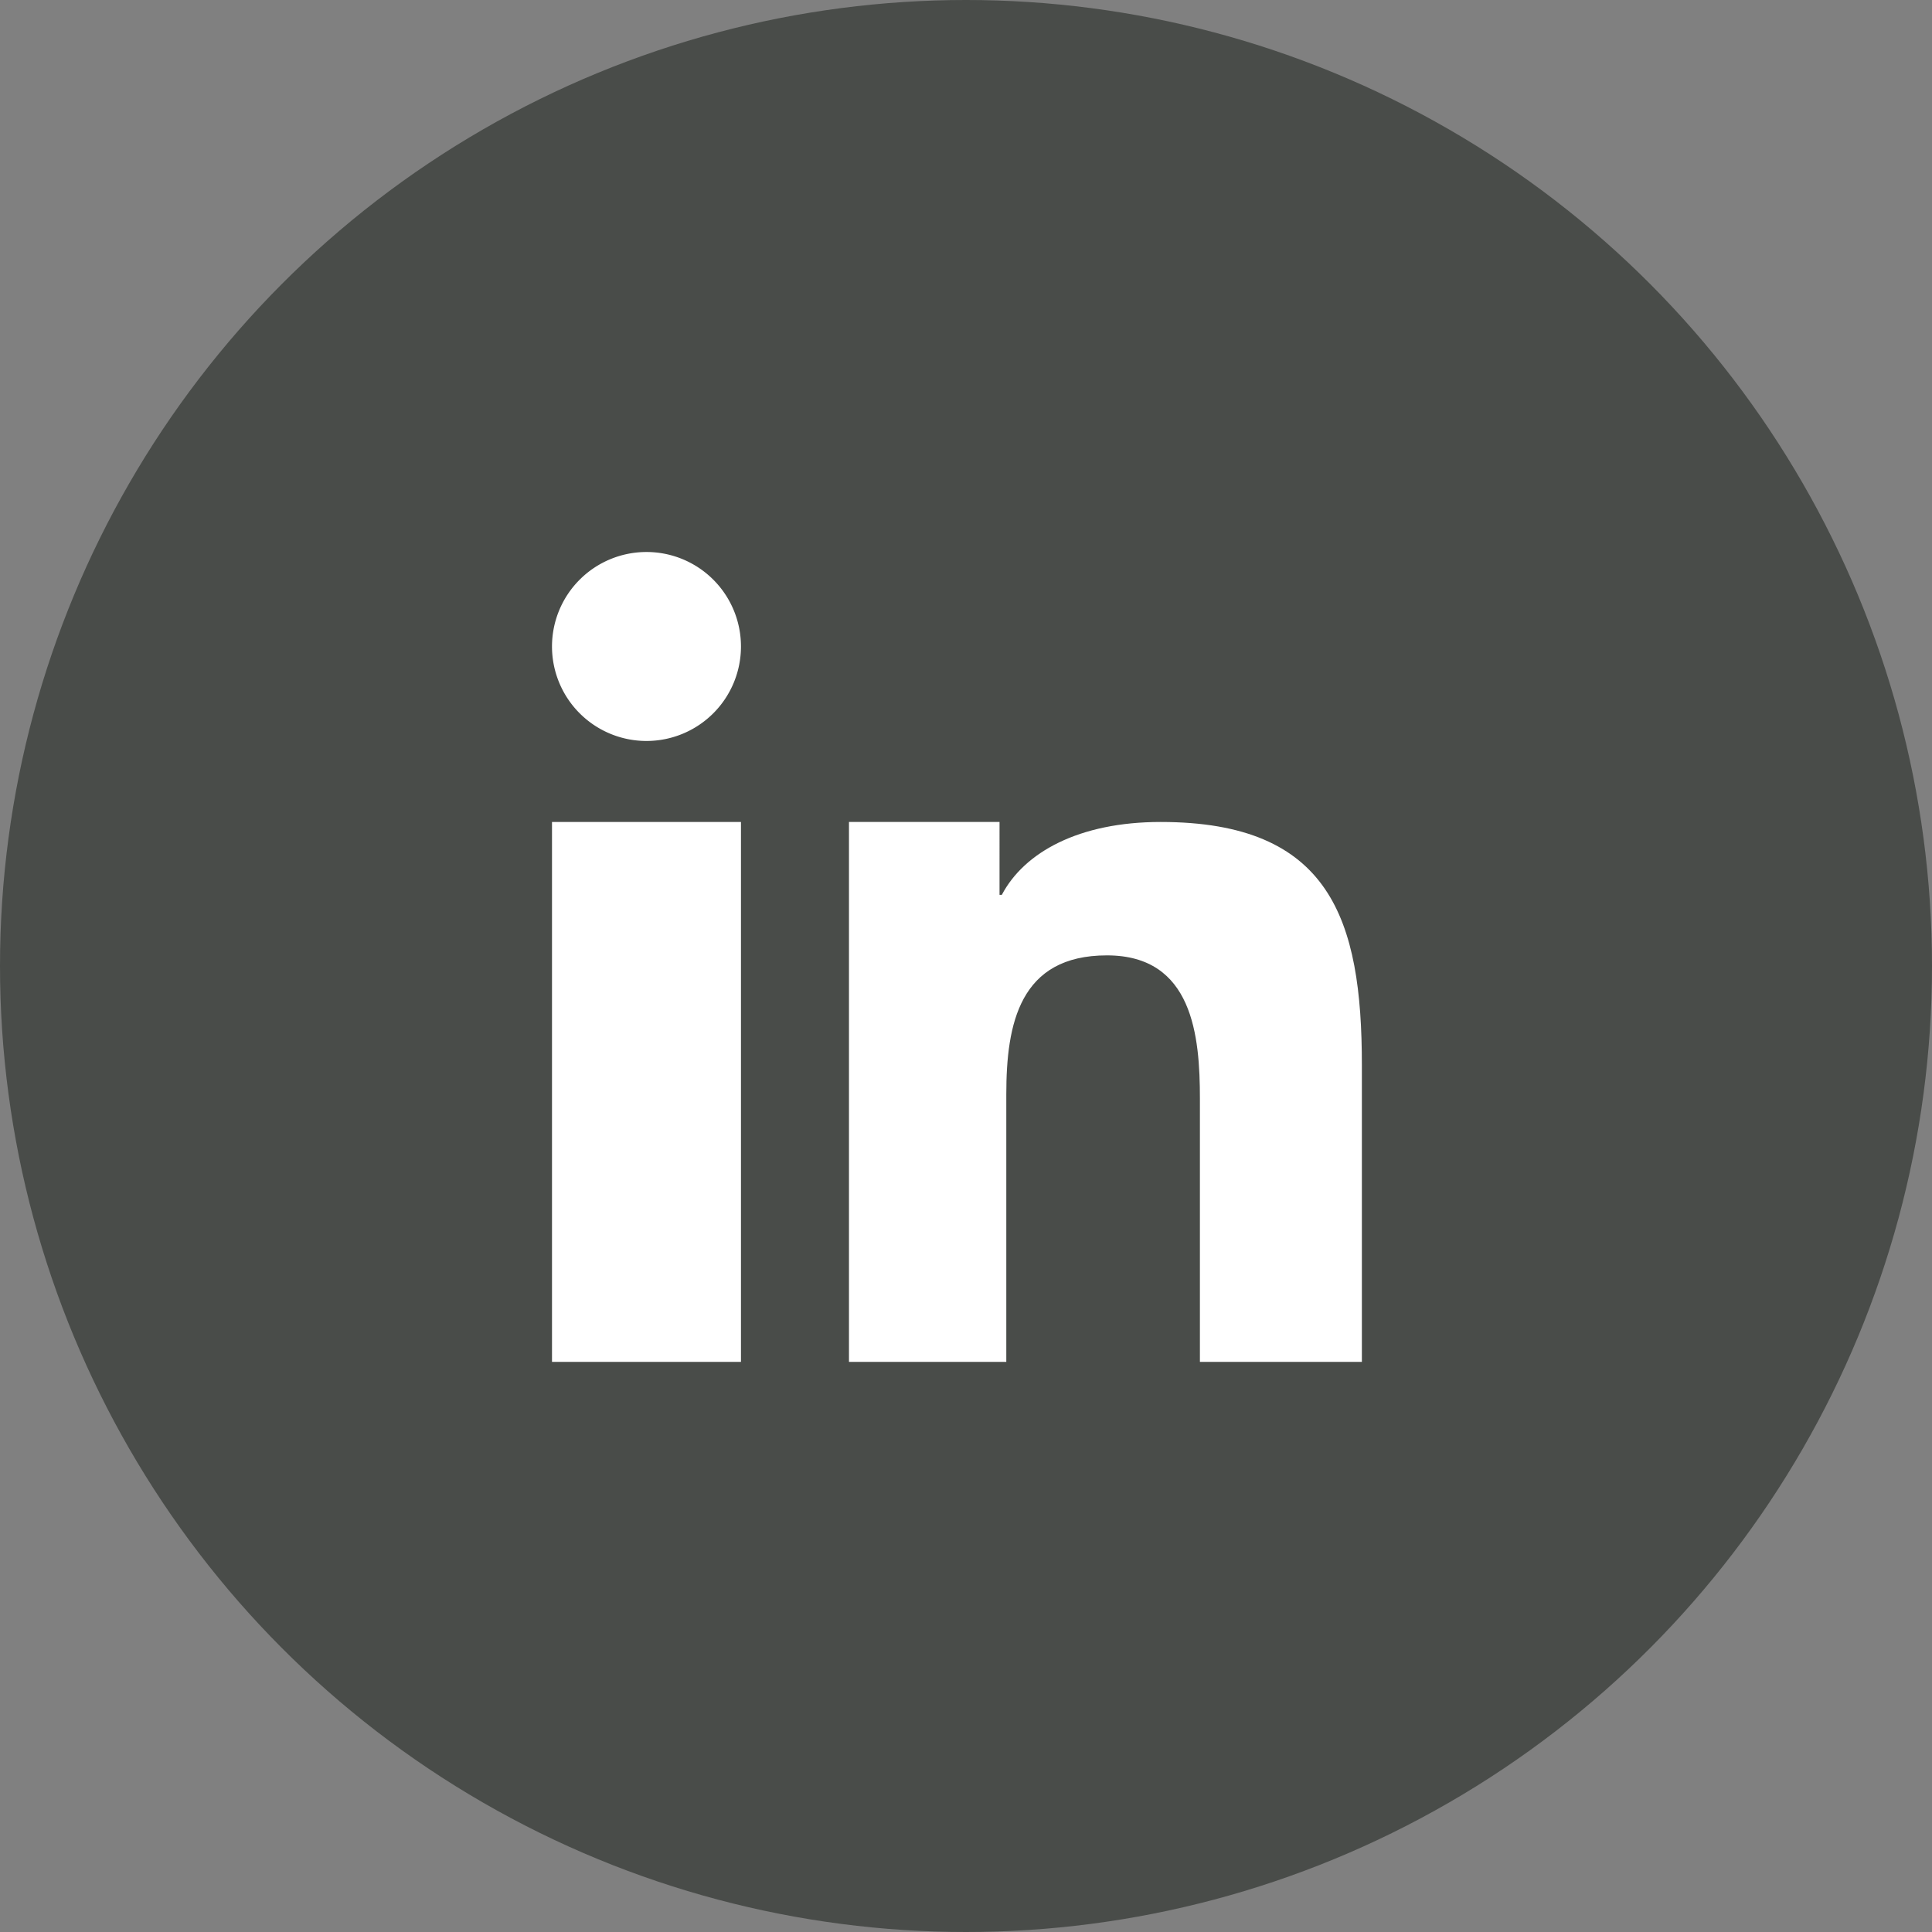
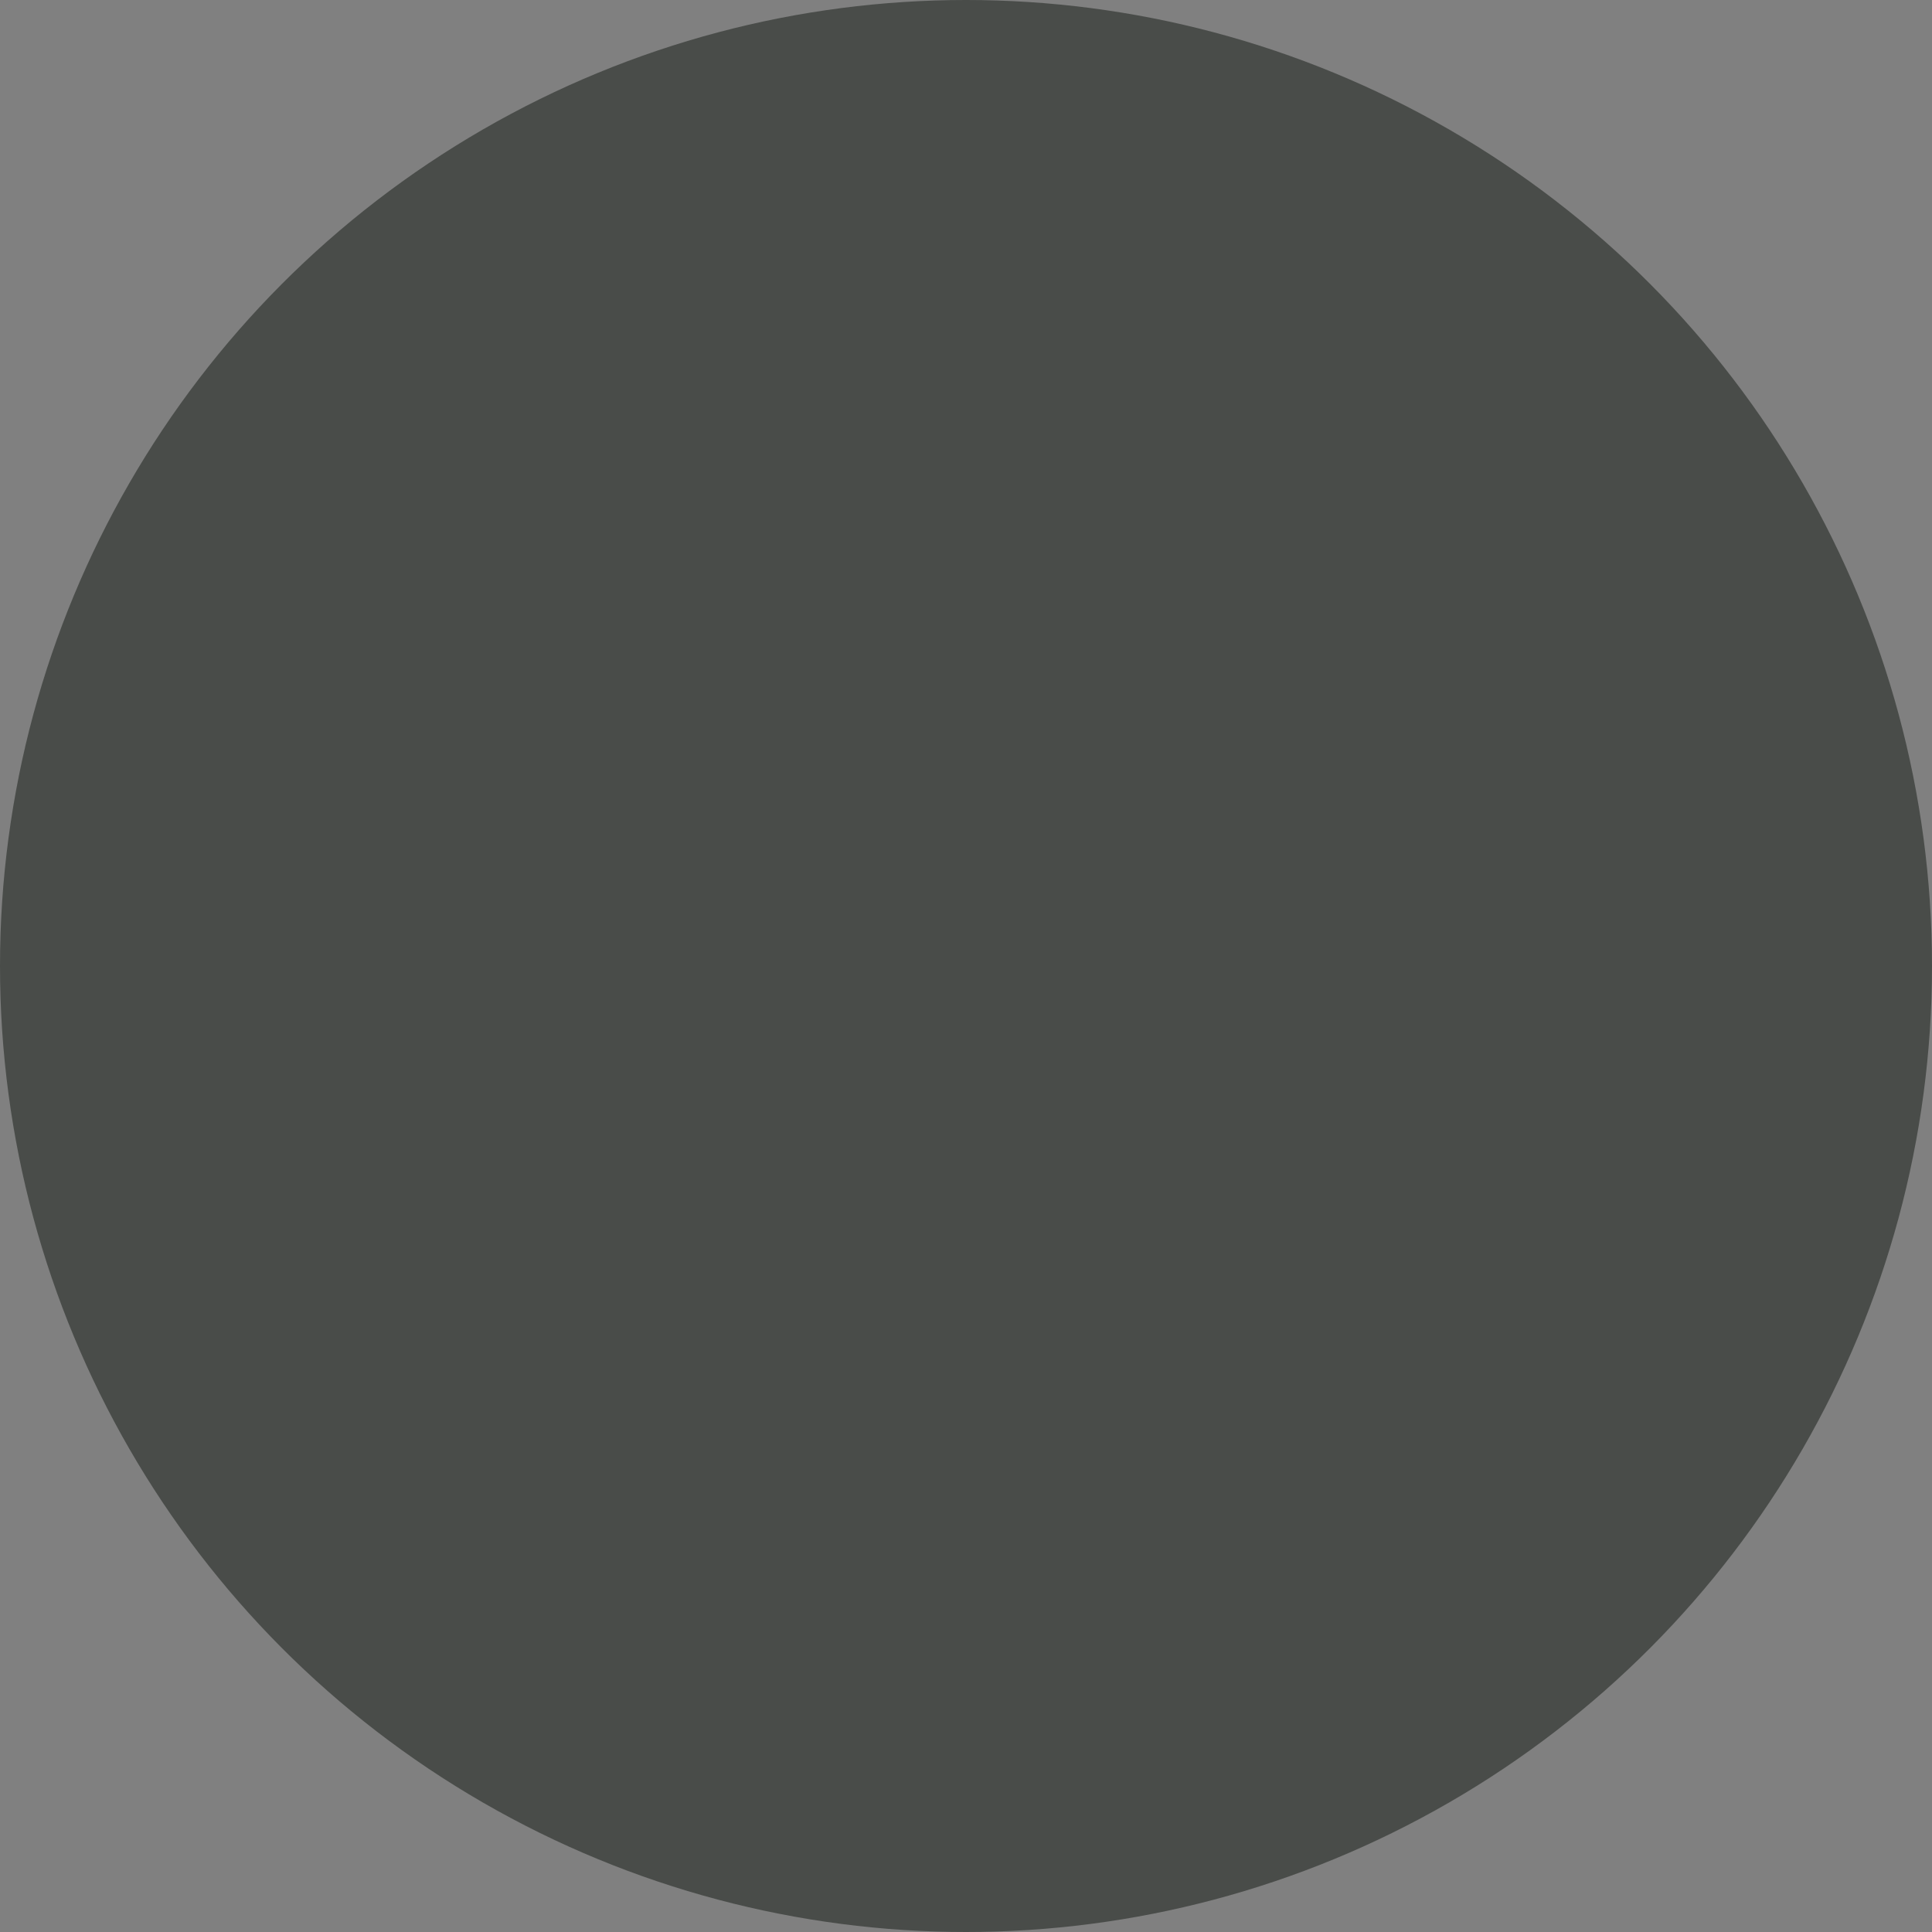
<svg xmlns="http://www.w3.org/2000/svg" id="linked-in-over-icon" width="42" height="42" viewBox="0 0 42 42">
  <rect x="0" y="0" width="42" height="42" fill="#808080" stroke="none" />
  <circle id="Ellipse_16" data-name="Ellipse 16" cx="21" cy="21" r="21" fill="#494c49" />
  <g id="Group_7" data-name="Group 7" transform="translate(12 12)">
-     <rect id="Rectangle_19" data-name="Rectangle 19" width="4.108" height="11.737" transform="translate(0 5.869)" fill="#fff" />
-     <path id="Path_168" data-name="Path 168" d="M7.716,9.768A2.054,2.054,0,1,0,5.661,7.714,2.054,2.054,0,0,0,7.716,9.768" transform="translate(-5.661 -5.66)" fill="#fff" />
-     <path id="Path_169" data-name="Path 169" d="M23.73,17.237c0-3.167-.683-5.287-4.375-5.287-1.775,0-2.965.659-3.452,1.584h-.05V11.95H12.58V23.687H16V17.869c0-1.534.29-3.019,2.188-3.019,1.87,0,2.021,1.754,2.021,3.118v5.719H23.73Z" transform="translate(-6.124 -6.081)" fill="#fff" />
-   </g>
+     </g>
</svg>